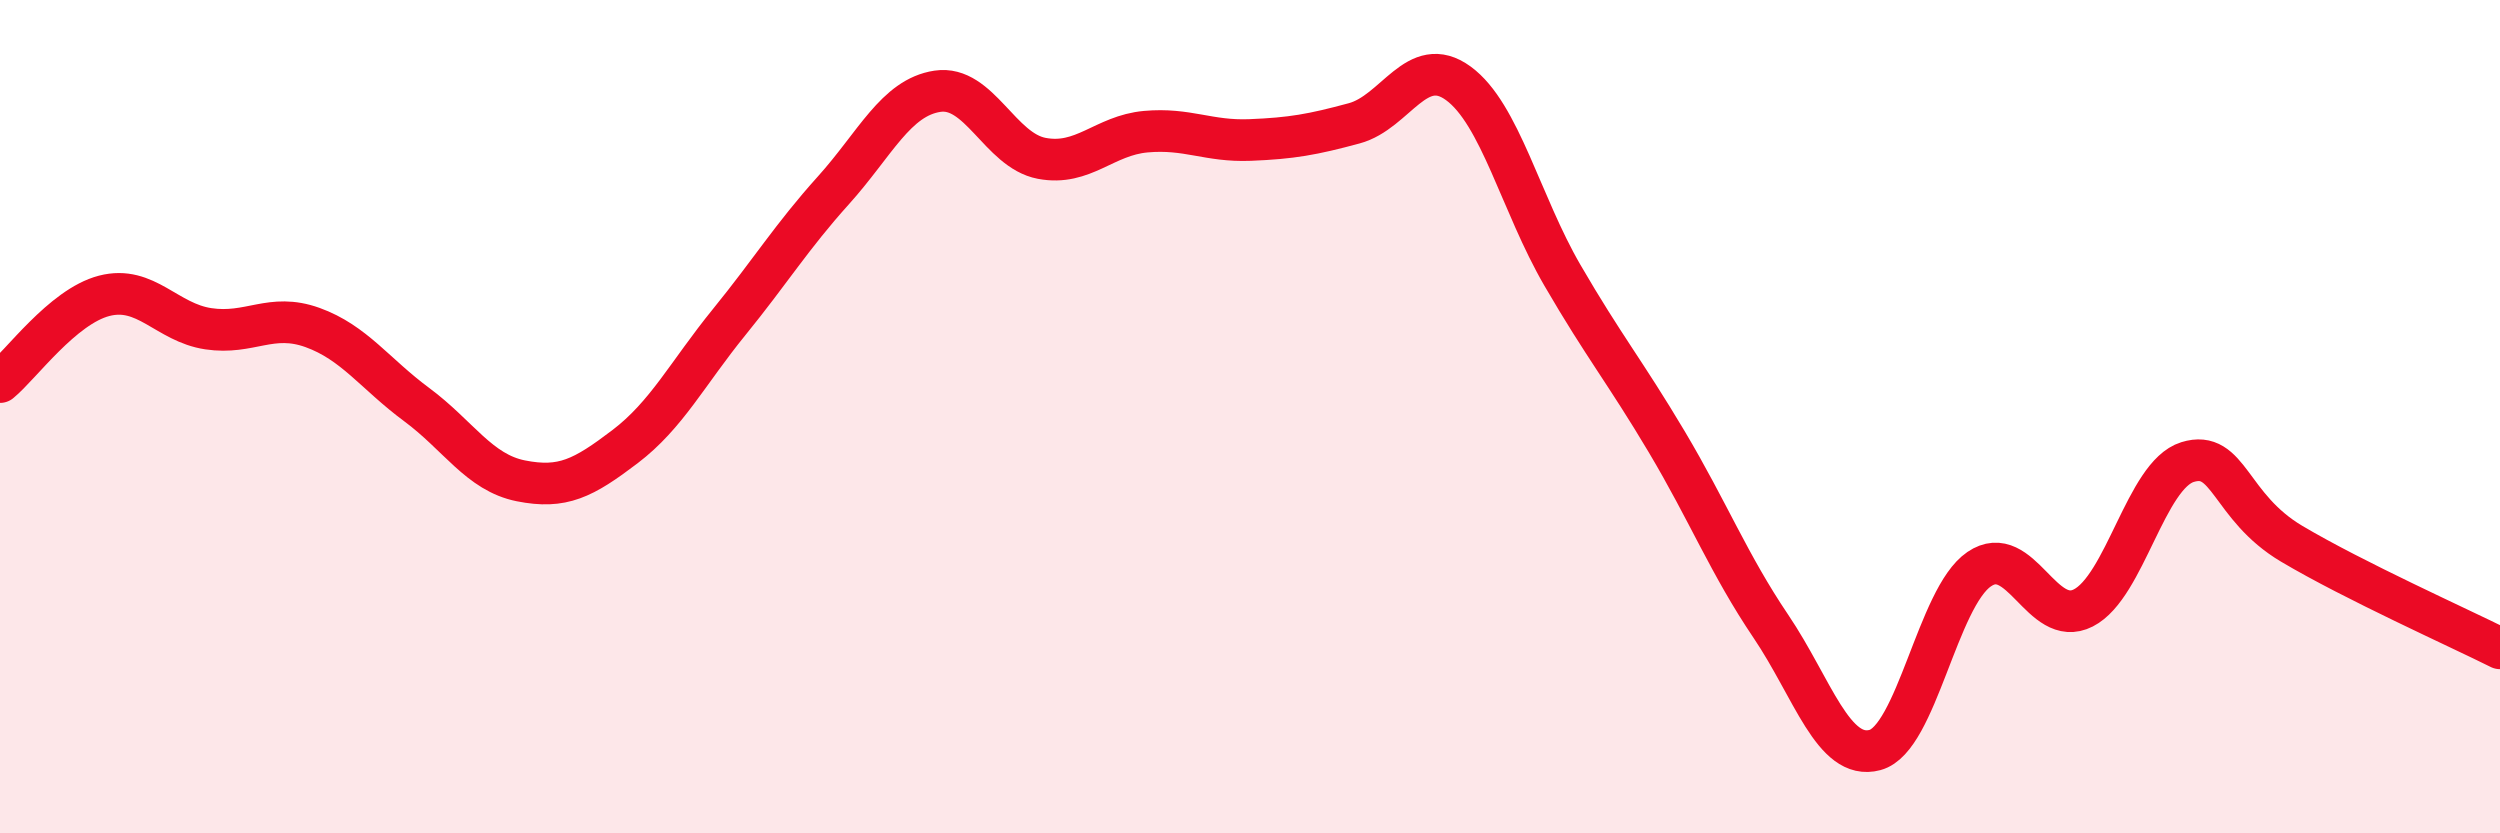
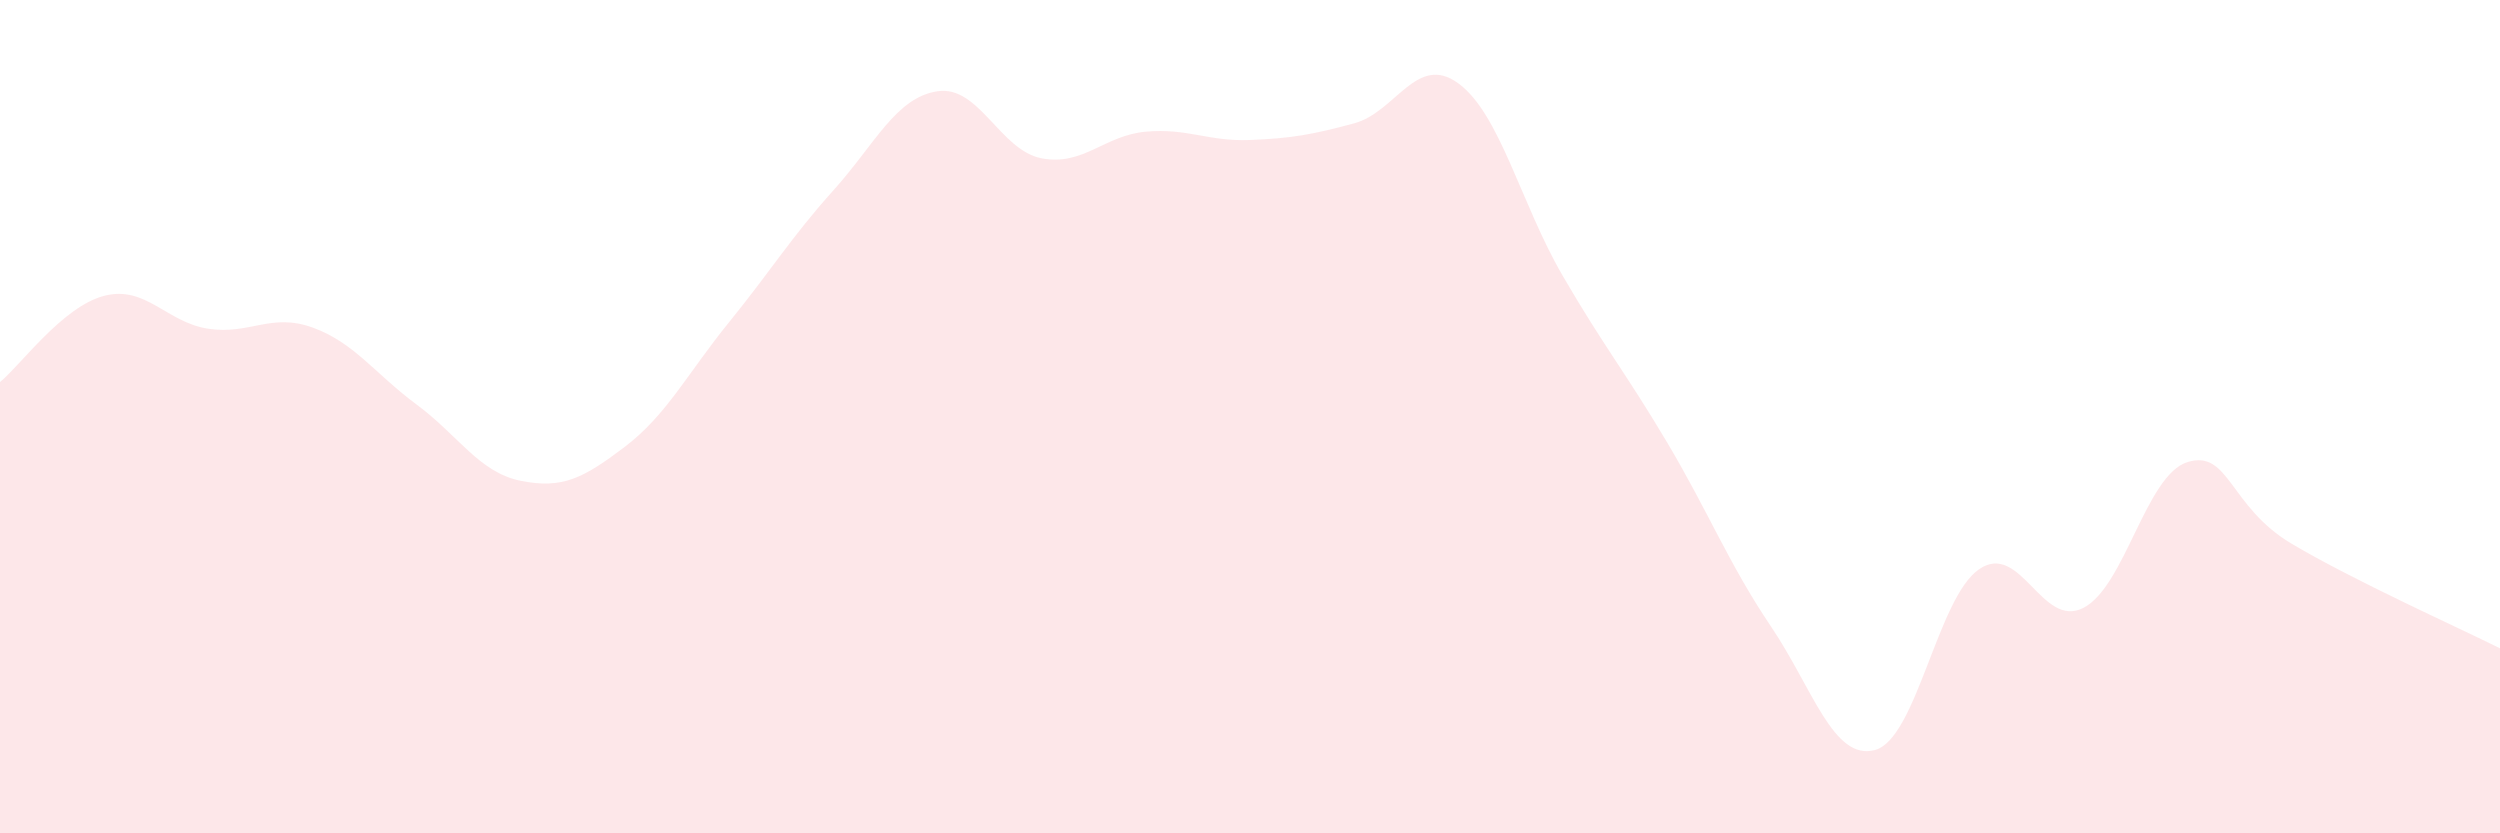
<svg xmlns="http://www.w3.org/2000/svg" width="60" height="20" viewBox="0 0 60 20">
  <path d="M 0,9.17 C 0.5,8.76 1.5,7.36 2.5,7.1 C 3.5,6.84 4,7.74 5,7.89 C 6,8.04 6.5,7.5 7.5,7.86 C 8.5,8.22 9,8.97 10,9.71 C 11,10.45 11.5,11.34 12.5,11.54 C 13.5,11.74 14,11.48 15,10.72 C 16,9.96 16.5,8.96 17.5,7.73 C 18.5,6.5 19,5.68 20,4.57 C 21,3.46 21.5,2.34 22.5,2.19 C 23.5,2.04 24,3.61 25,3.8 C 26,3.99 26.5,3.25 27.5,3.16 C 28.5,3.07 29,3.4 30,3.36 C 31,3.32 31.5,3.23 32.5,2.96 C 33.5,2.69 34,1.27 35,2 C 36,2.73 36.5,4.89 37.5,6.61 C 38.5,8.33 39,8.92 40,10.6 C 41,12.28 41.5,13.55 42.5,15.03 C 43.5,16.51 44,18.27 45,18 C 46,17.73 46.5,14.34 47.5,13.66 C 48.5,12.98 49,15.1 50,14.59 C 51,14.08 51.5,11.4 52.5,11.09 C 53.5,10.78 53.5,12.16 55,13.05 C 56.5,13.94 59,15.06 60,15.56L60 20L0 20Z" fill="#EB0A25" opacity="0.1" stroke-linecap="round" stroke-linejoin="round" />
-   <path d="M 0,9.17 C 0.5,8.76 1.5,7.36 2.5,7.1 C 3.5,6.84 4,7.74 5,7.89 C 6,8.04 6.5,7.5 7.5,7.86 C 8.5,8.22 9,8.97 10,9.71 C 11,10.45 11.5,11.34 12.5,11.54 C 13.5,11.74 14,11.48 15,10.72 C 16,9.96 16.5,8.96 17.5,7.73 C 18.5,6.5 19,5.68 20,4.57 C 21,3.46 21.5,2.34 22.5,2.19 C 23.5,2.04 24,3.61 25,3.8 C 26,3.99 26.5,3.25 27.5,3.16 C 28.5,3.07 29,3.4 30,3.36 C 31,3.32 31.5,3.23 32.5,2.96 C 33.5,2.69 34,1.27 35,2 C 36,2.73 36.5,4.89 37.5,6.61 C 38.5,8.33 39,8.92 40,10.6 C 41,12.28 41.5,13.55 42.5,15.03 C 43.5,16.51 44,18.27 45,18 C 46,17.73 46.5,14.34 47.5,13.66 C 48.5,12.98 49,15.1 50,14.59 C 51,14.08 51.5,11.4 52.5,11.09 C 53.5,10.78 53.5,12.16 55,13.05 C 56.5,13.94 59,15.06 60,15.56" stroke="#EB0A25" stroke-width="1" fill="none" stroke-linecap="round" stroke-linejoin="round" />
</svg>